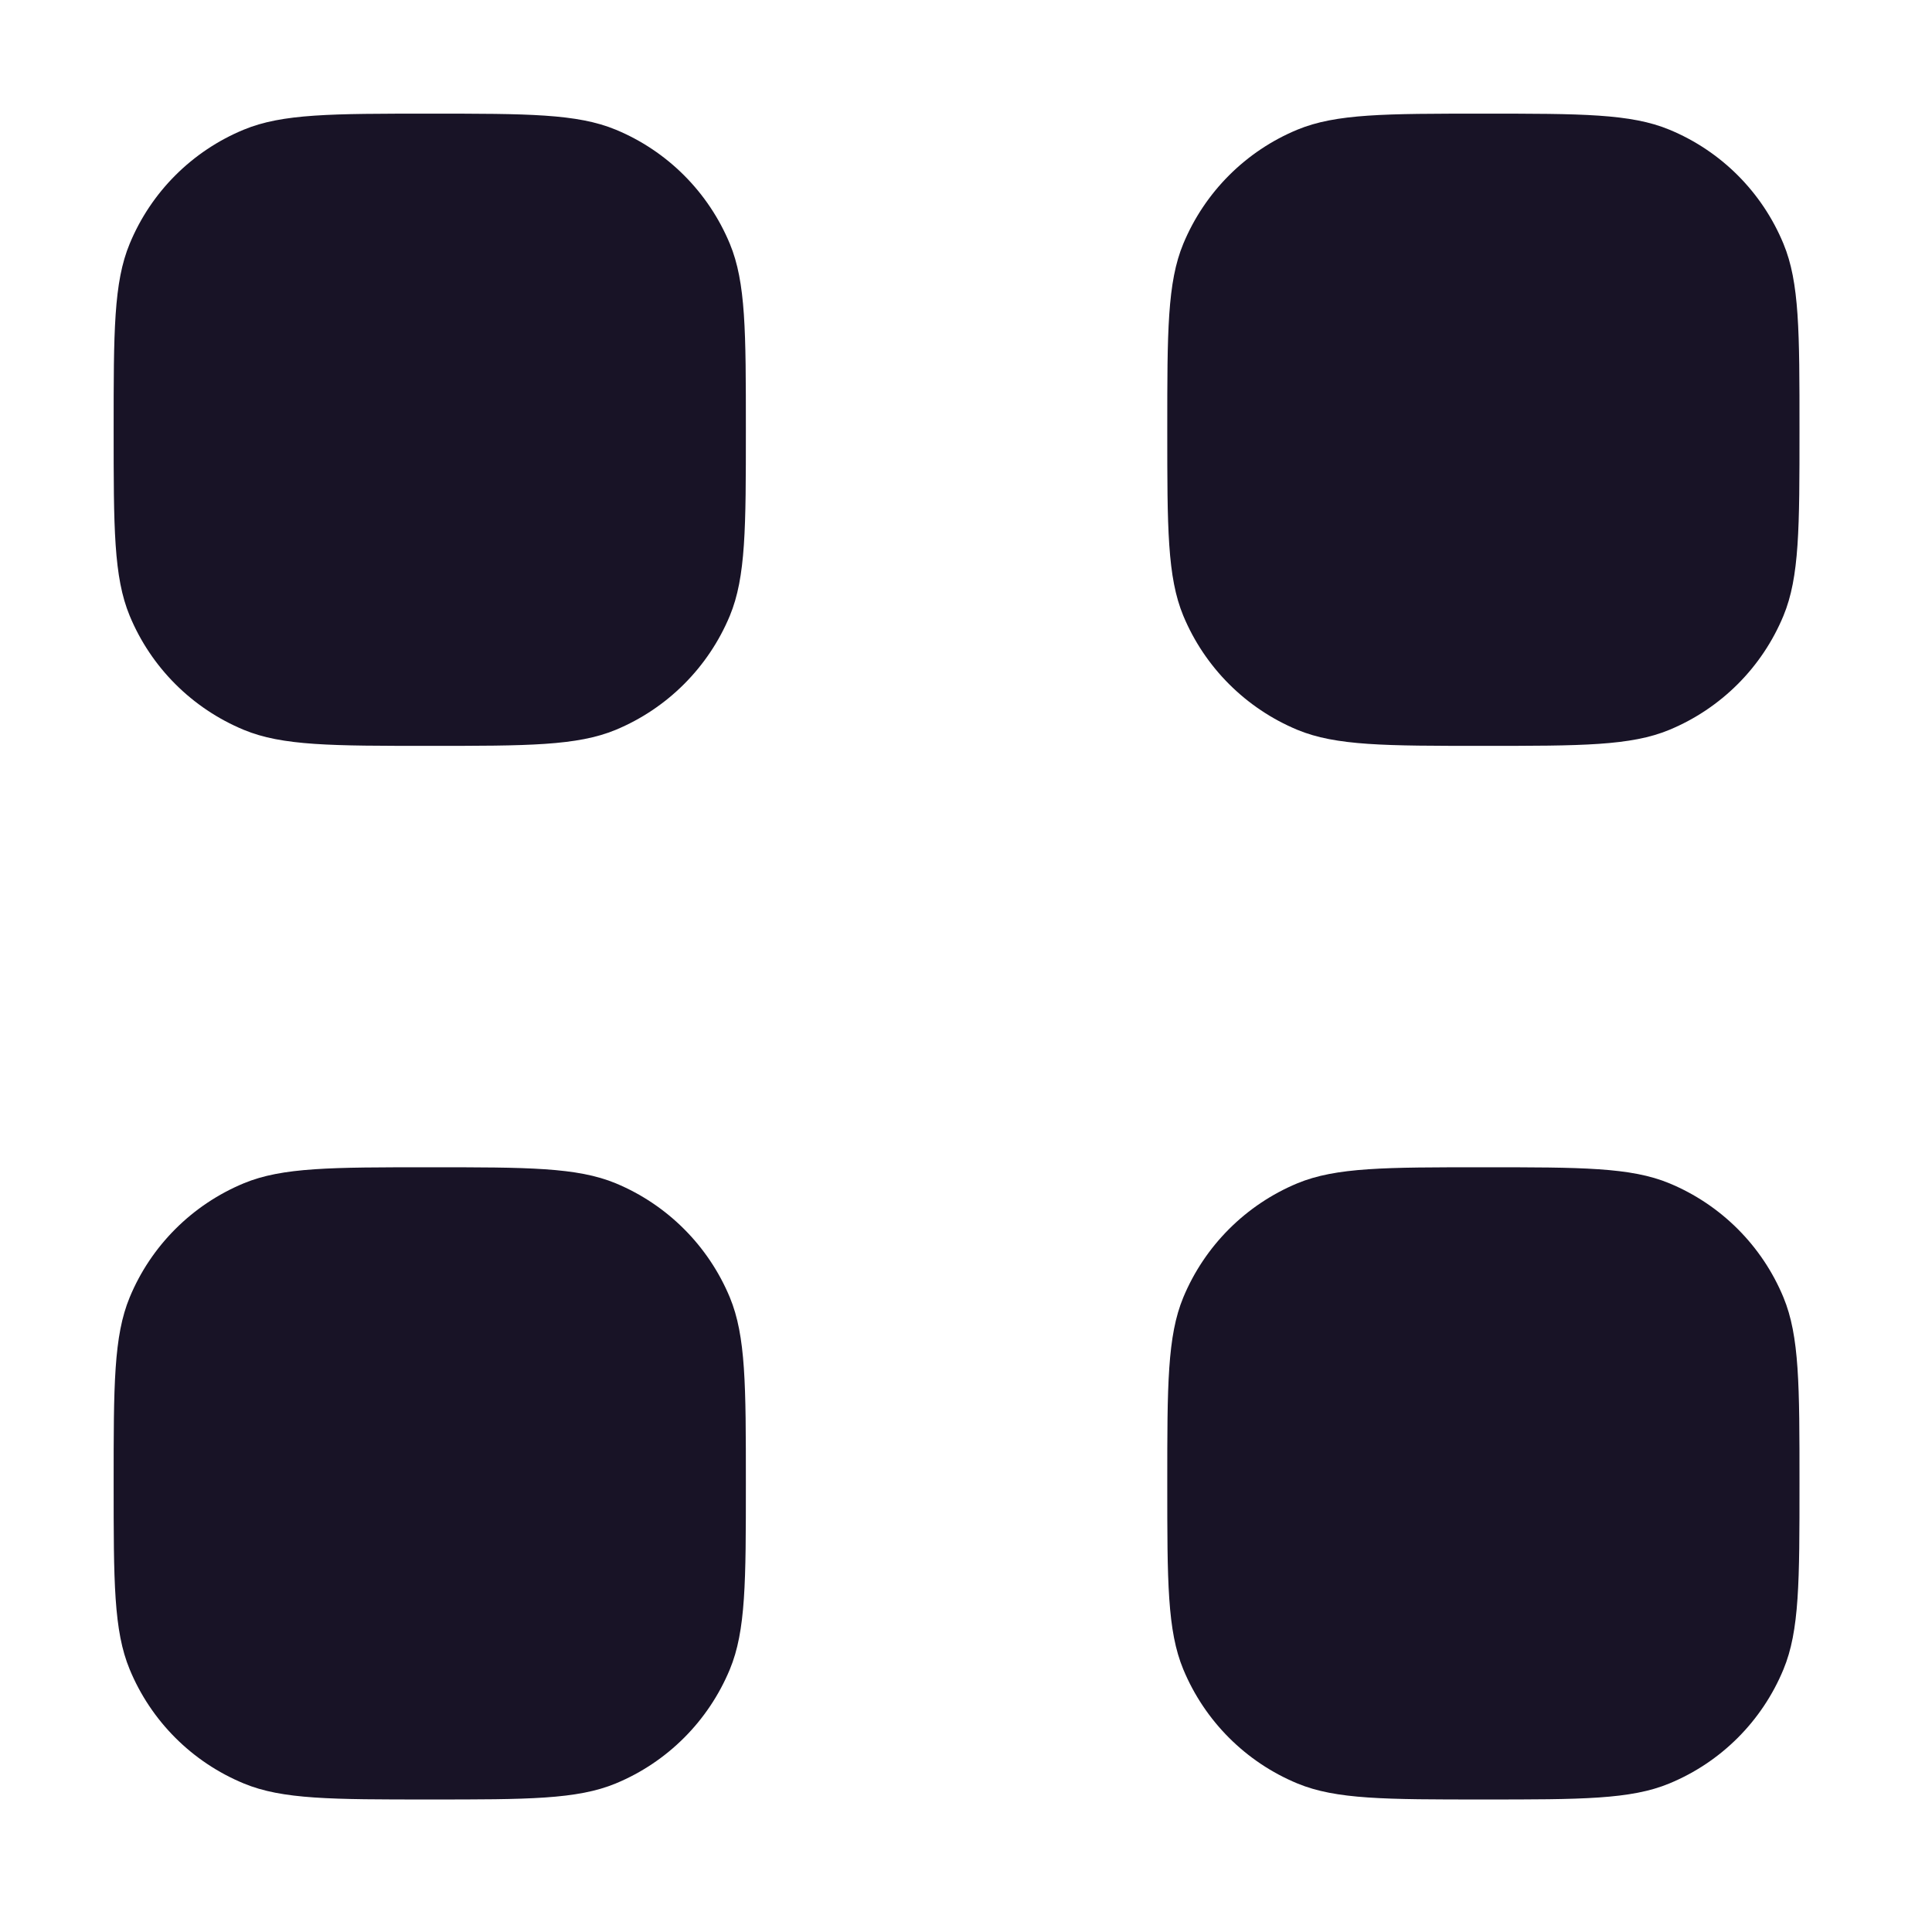
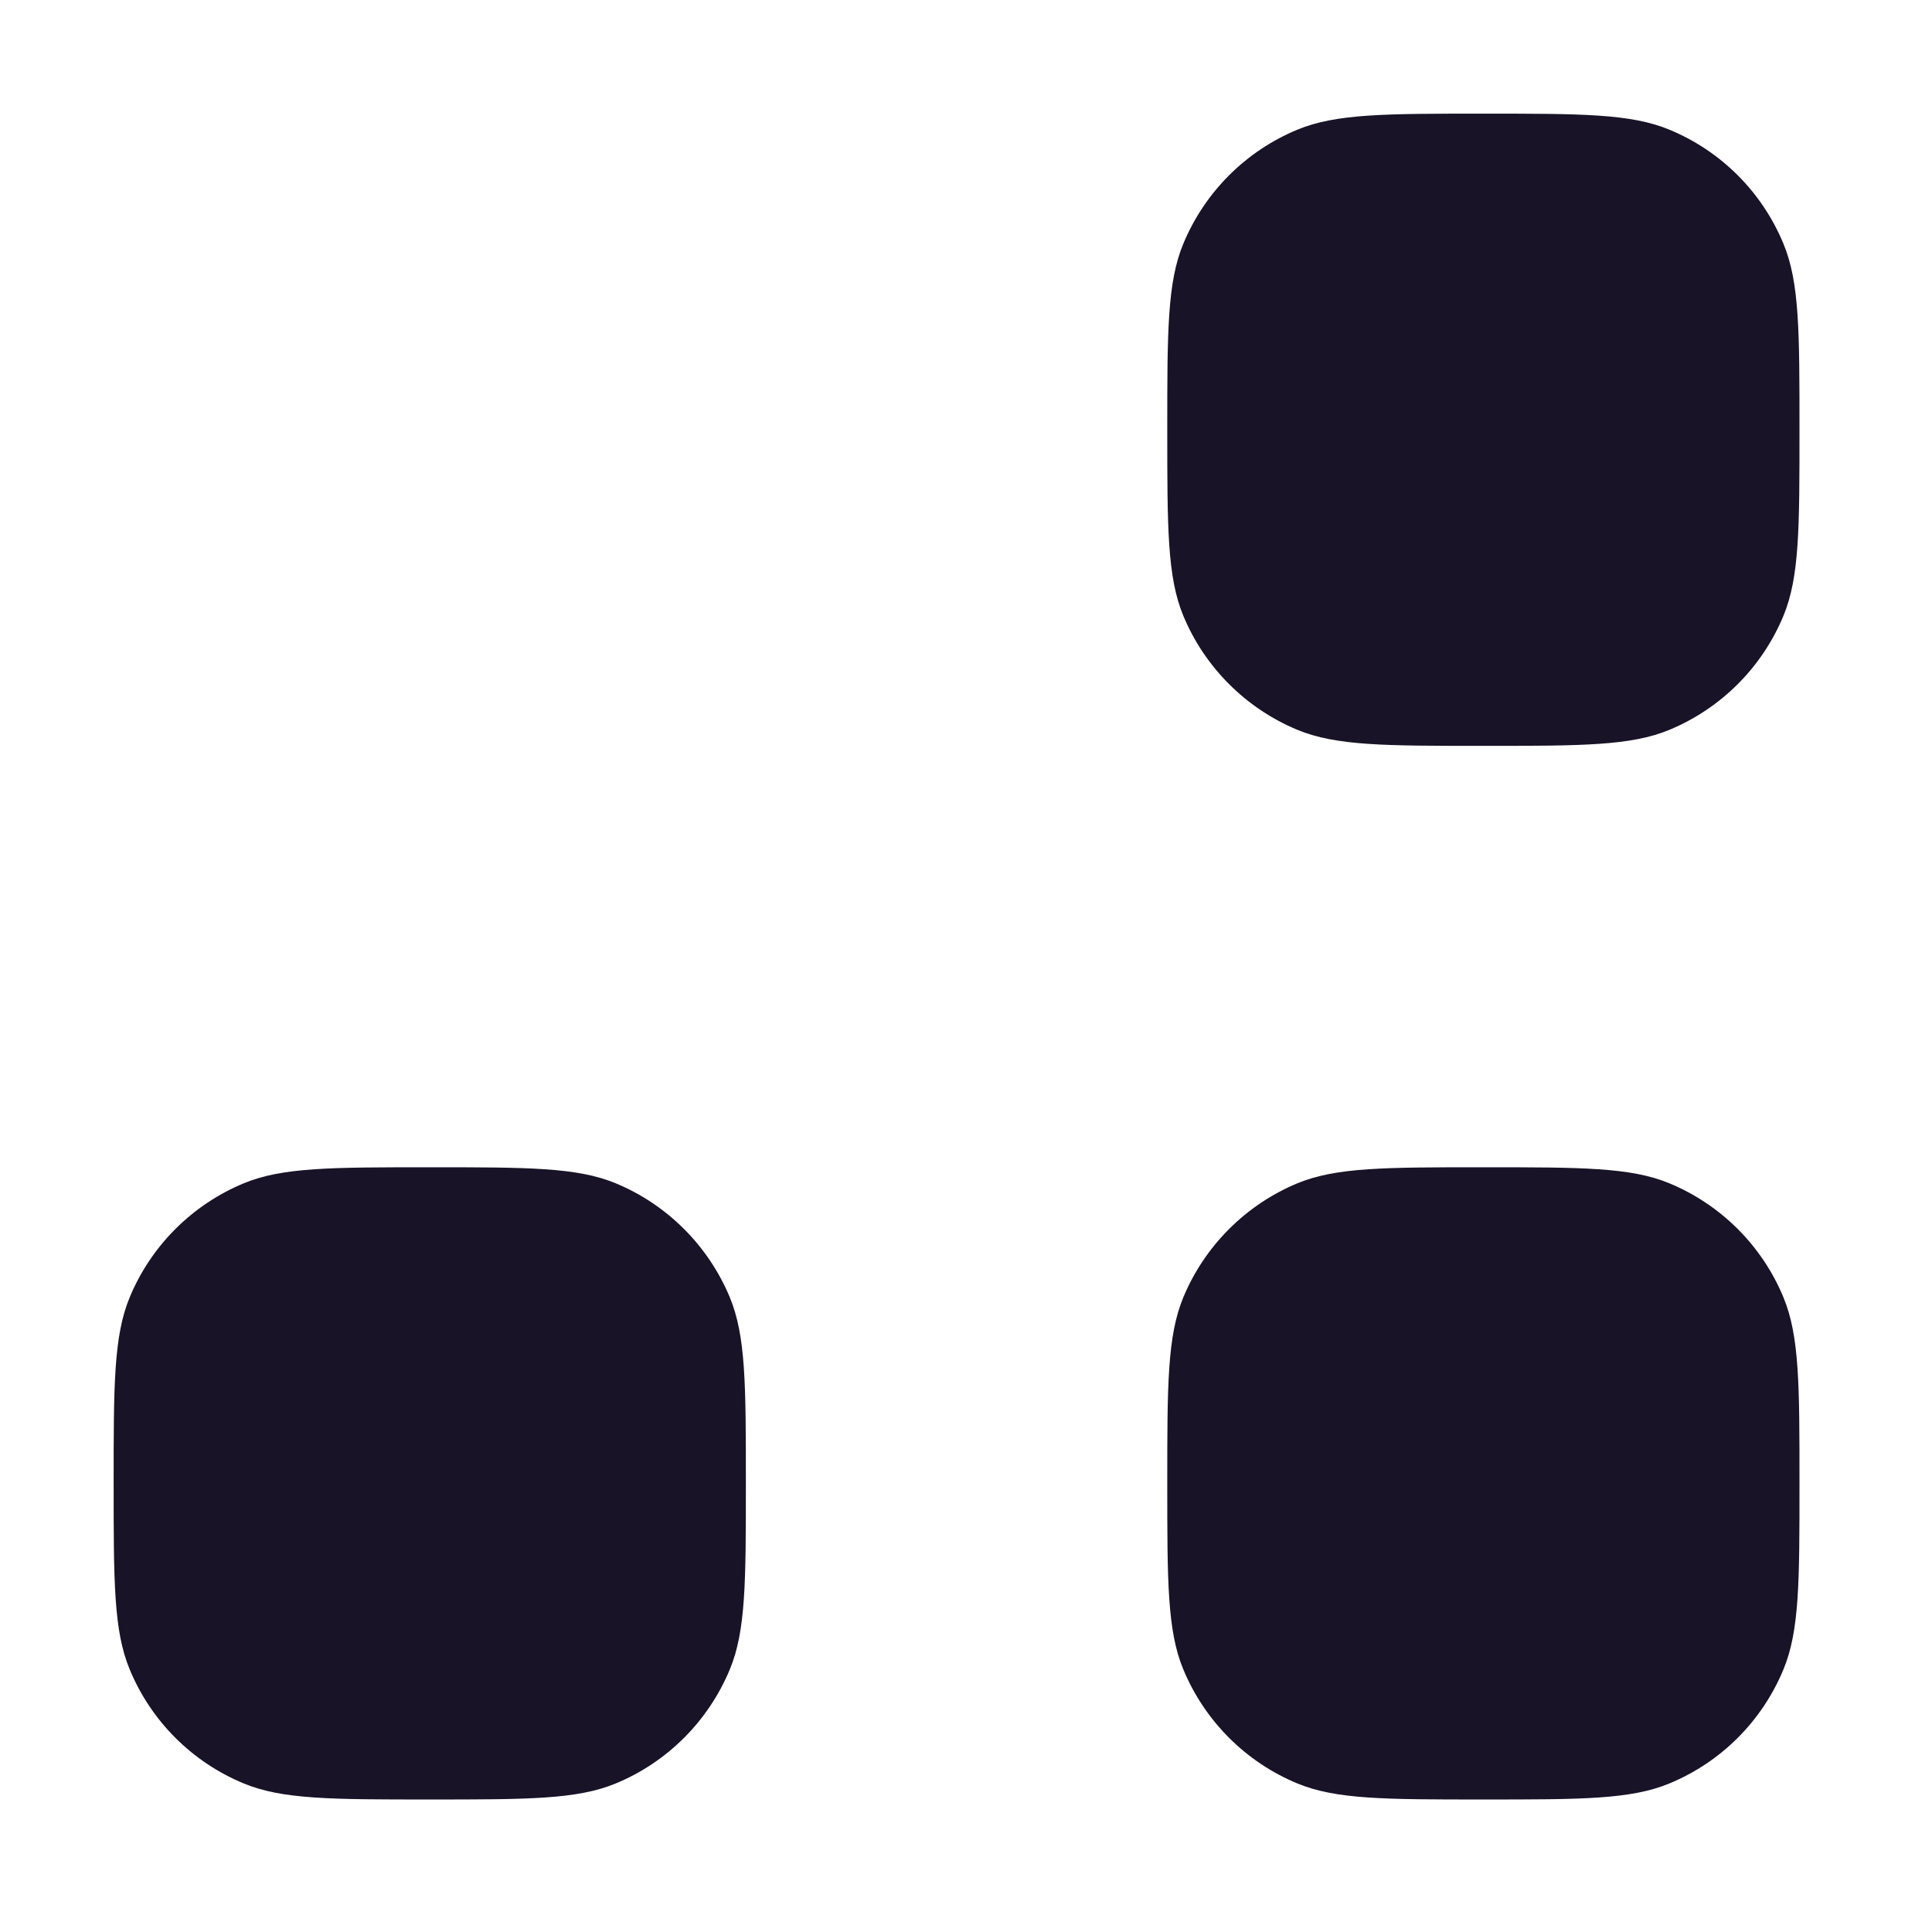
<svg xmlns="http://www.w3.org/2000/svg" width="17" height="17" viewBox="0 0 17 17" fill="none">
-   <path d="M1 3.781C1 2.917 1 2.485 1.141 2.145C1.329 1.69 1.69 1.329 2.145 1.141C2.485 1 2.917 1 3.781 1C4.645 1 5.077 1 5.418 1.141C5.872 1.329 6.233 1.69 6.422 2.145C6.563 2.485 6.563 2.917 6.563 3.781C6.563 4.645 6.563 5.077 6.422 5.418C6.233 5.872 5.872 6.233 5.418 6.422C5.077 6.563 4.645 6.563 3.781 6.563C2.917 6.563 2.485 6.563 2.145 6.422C1.69 6.233 1.329 5.872 1.141 5.418C1 5.077 1 4.645 1 3.781Z" fill="#181326" />
  <path d="M10.271 3.781C10.271 2.917 10.271 2.485 10.412 2.145C10.601 1.69 10.962 1.329 11.416 1.141C11.757 1 12.189 1 13.053 1C13.917 1 14.349 1 14.689 1.141C15.144 1.329 15.505 1.69 15.693 2.145C15.834 2.485 15.834 2.917 15.834 3.781C15.834 4.645 15.834 5.077 15.693 5.418C15.505 5.872 15.144 6.233 14.689 6.422C14.349 6.563 13.917 6.563 13.053 6.563C12.189 6.563 11.757 6.563 11.416 6.422C10.962 6.233 10.601 5.872 10.412 5.418C10.271 5.077 10.271 4.645 10.271 3.781Z" fill="#181326" />
  <path d="M1 13.053C1 12.189 1 11.757 1.141 11.416C1.329 10.962 1.69 10.601 2.145 10.412C2.485 10.271 2.917 10.271 3.781 10.271C4.645 10.271 5.077 10.271 5.418 10.412C5.872 10.601 6.233 10.962 6.422 11.416C6.563 11.757 6.563 12.189 6.563 13.053C6.563 13.917 6.563 14.349 6.422 14.689C6.233 15.144 5.872 15.505 5.418 15.693C5.077 15.834 4.645 15.834 3.781 15.834C2.917 15.834 2.485 15.834 2.145 15.693C1.69 15.505 1.329 15.144 1.141 14.689C1 14.349 1 13.917 1 13.053Z" fill="#181326" />
  <path d="M10.271 13.053C10.271 12.189 10.271 11.757 10.412 11.416C10.601 10.962 10.962 10.601 11.416 10.412C11.757 10.271 12.189 10.271 13.053 10.271C13.917 10.271 14.349 10.271 14.689 10.412C15.144 10.601 15.505 10.962 15.693 11.416C15.834 11.757 15.834 12.189 15.834 13.053C15.834 13.917 15.834 14.349 15.693 14.689C15.505 15.144 15.144 15.505 14.689 15.693C14.349 15.834 13.917 15.834 13.053 15.834C12.189 15.834 11.757 15.834 11.416 15.693C10.962 15.505 10.601 15.144 10.412 14.689C10.271 14.349 10.271 13.917 10.271 13.053Z" fill="#181326" />
</svg>